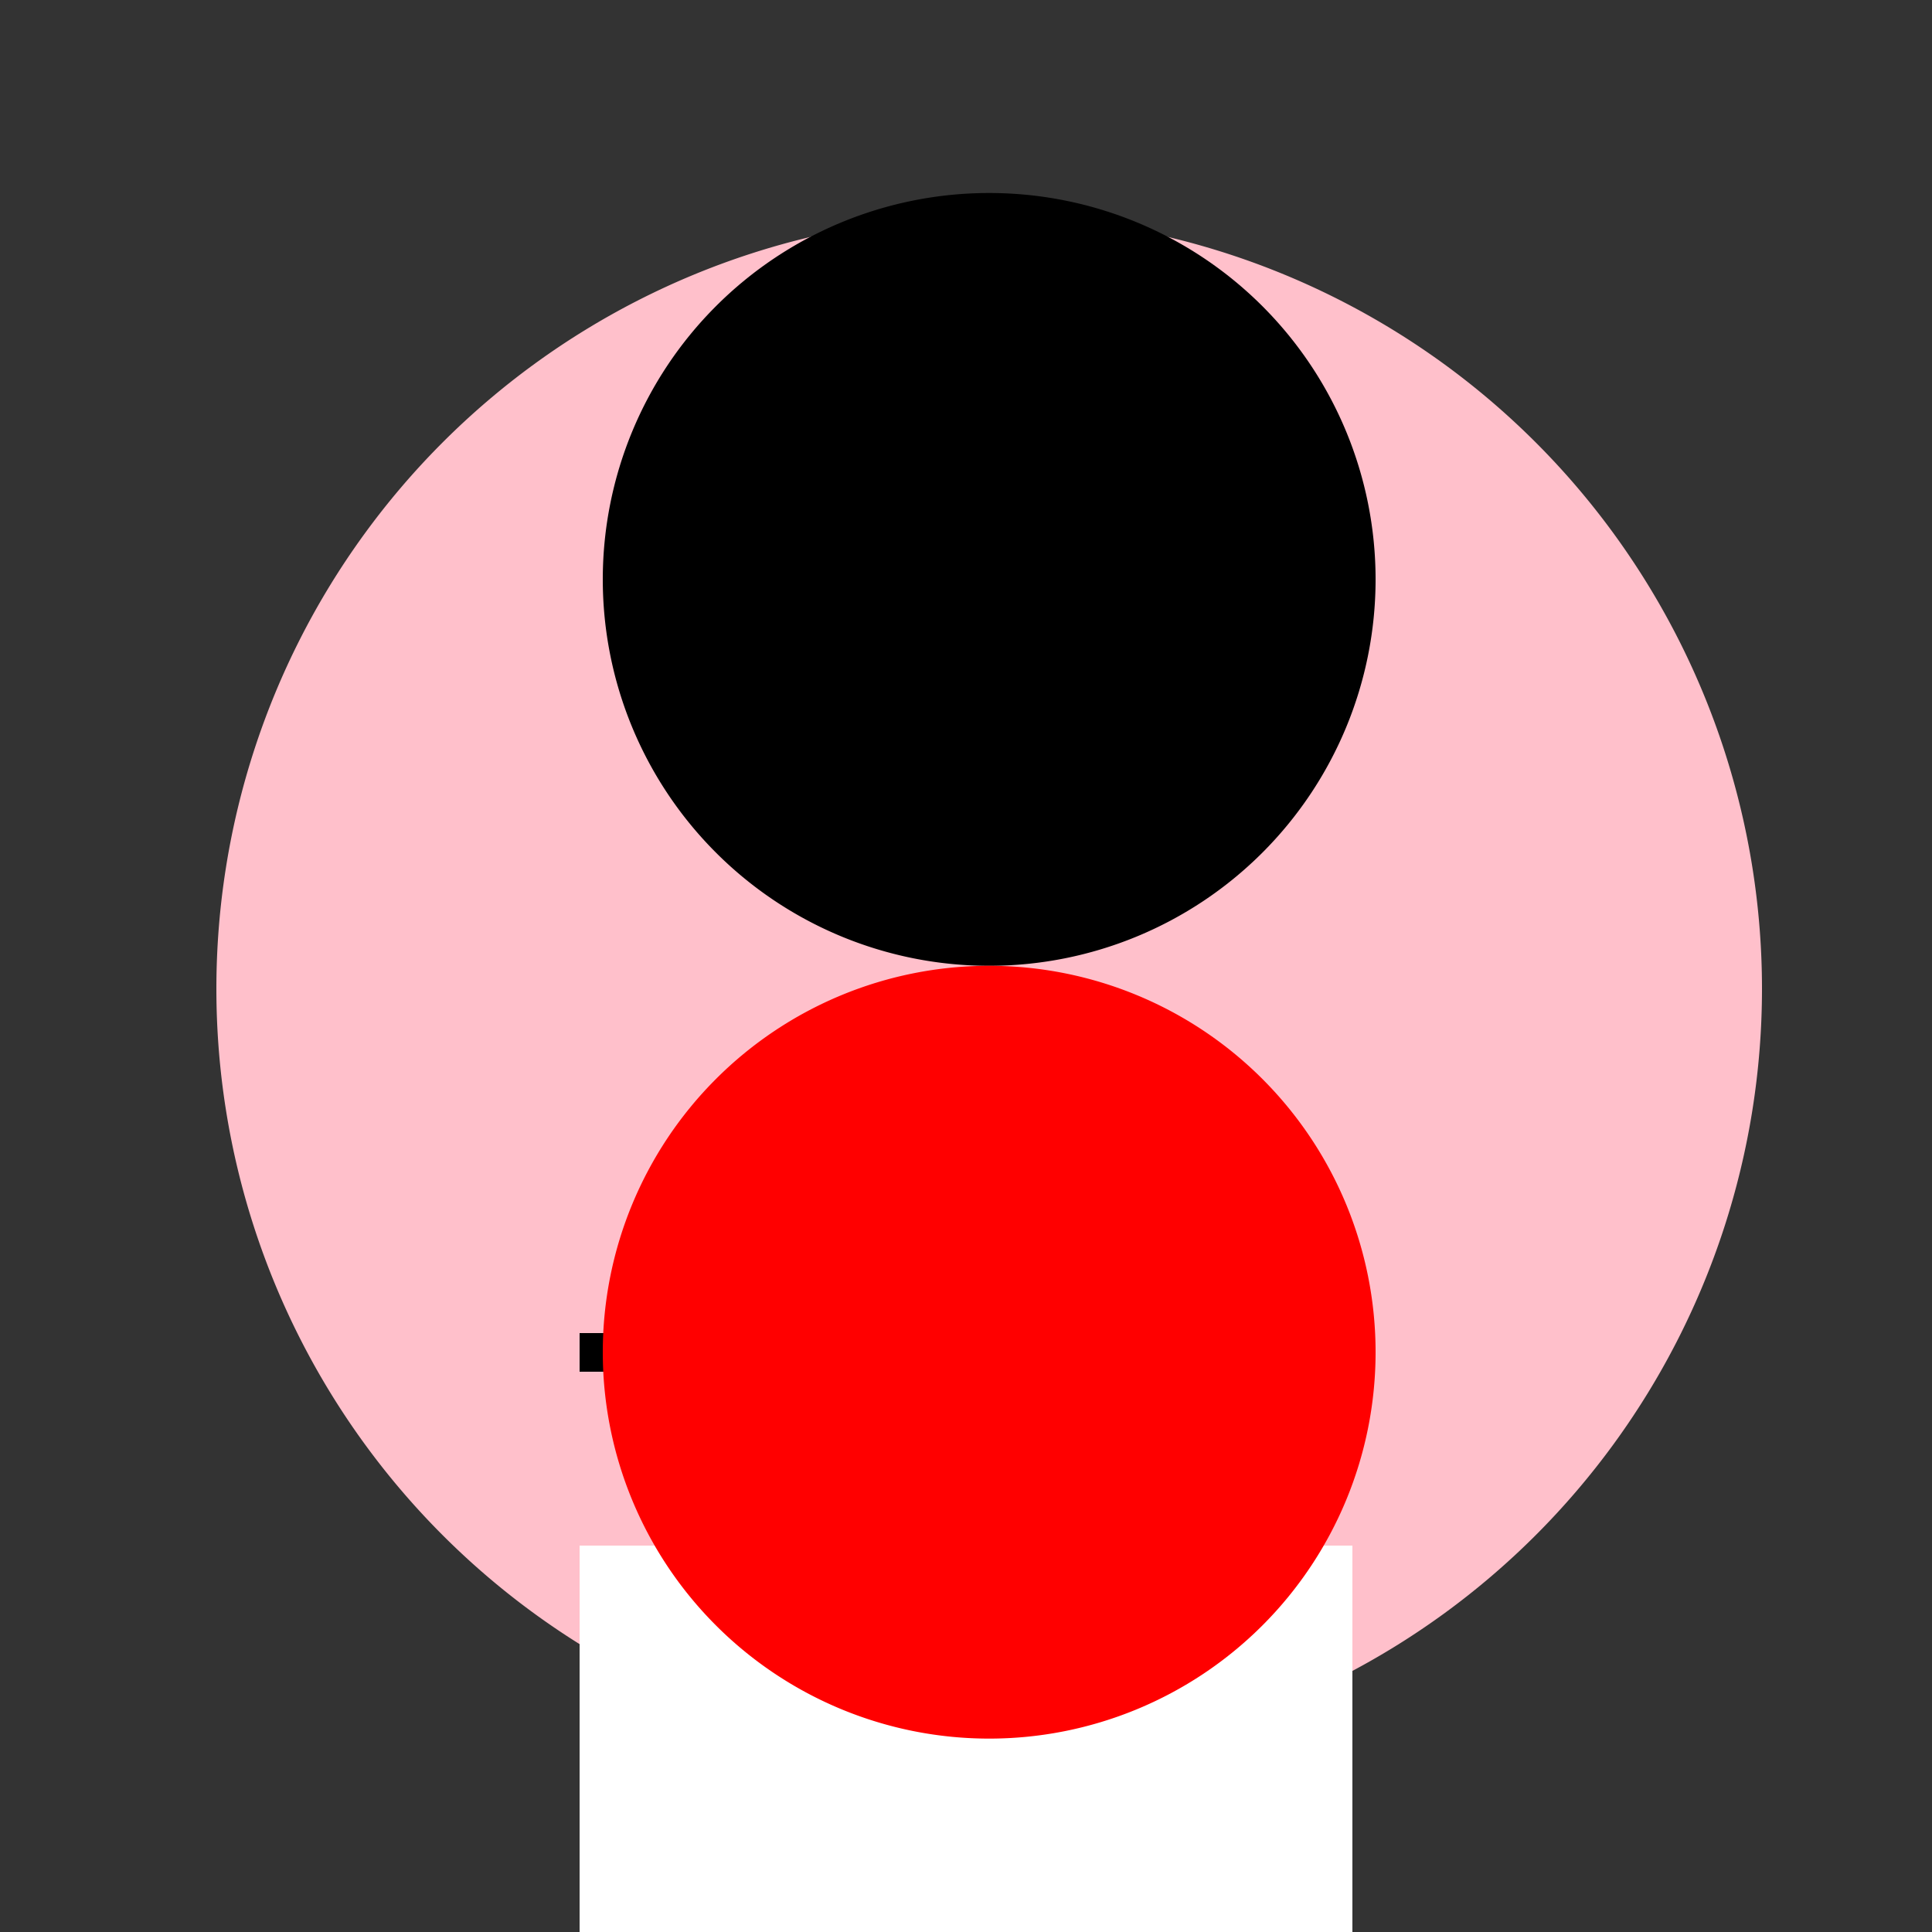
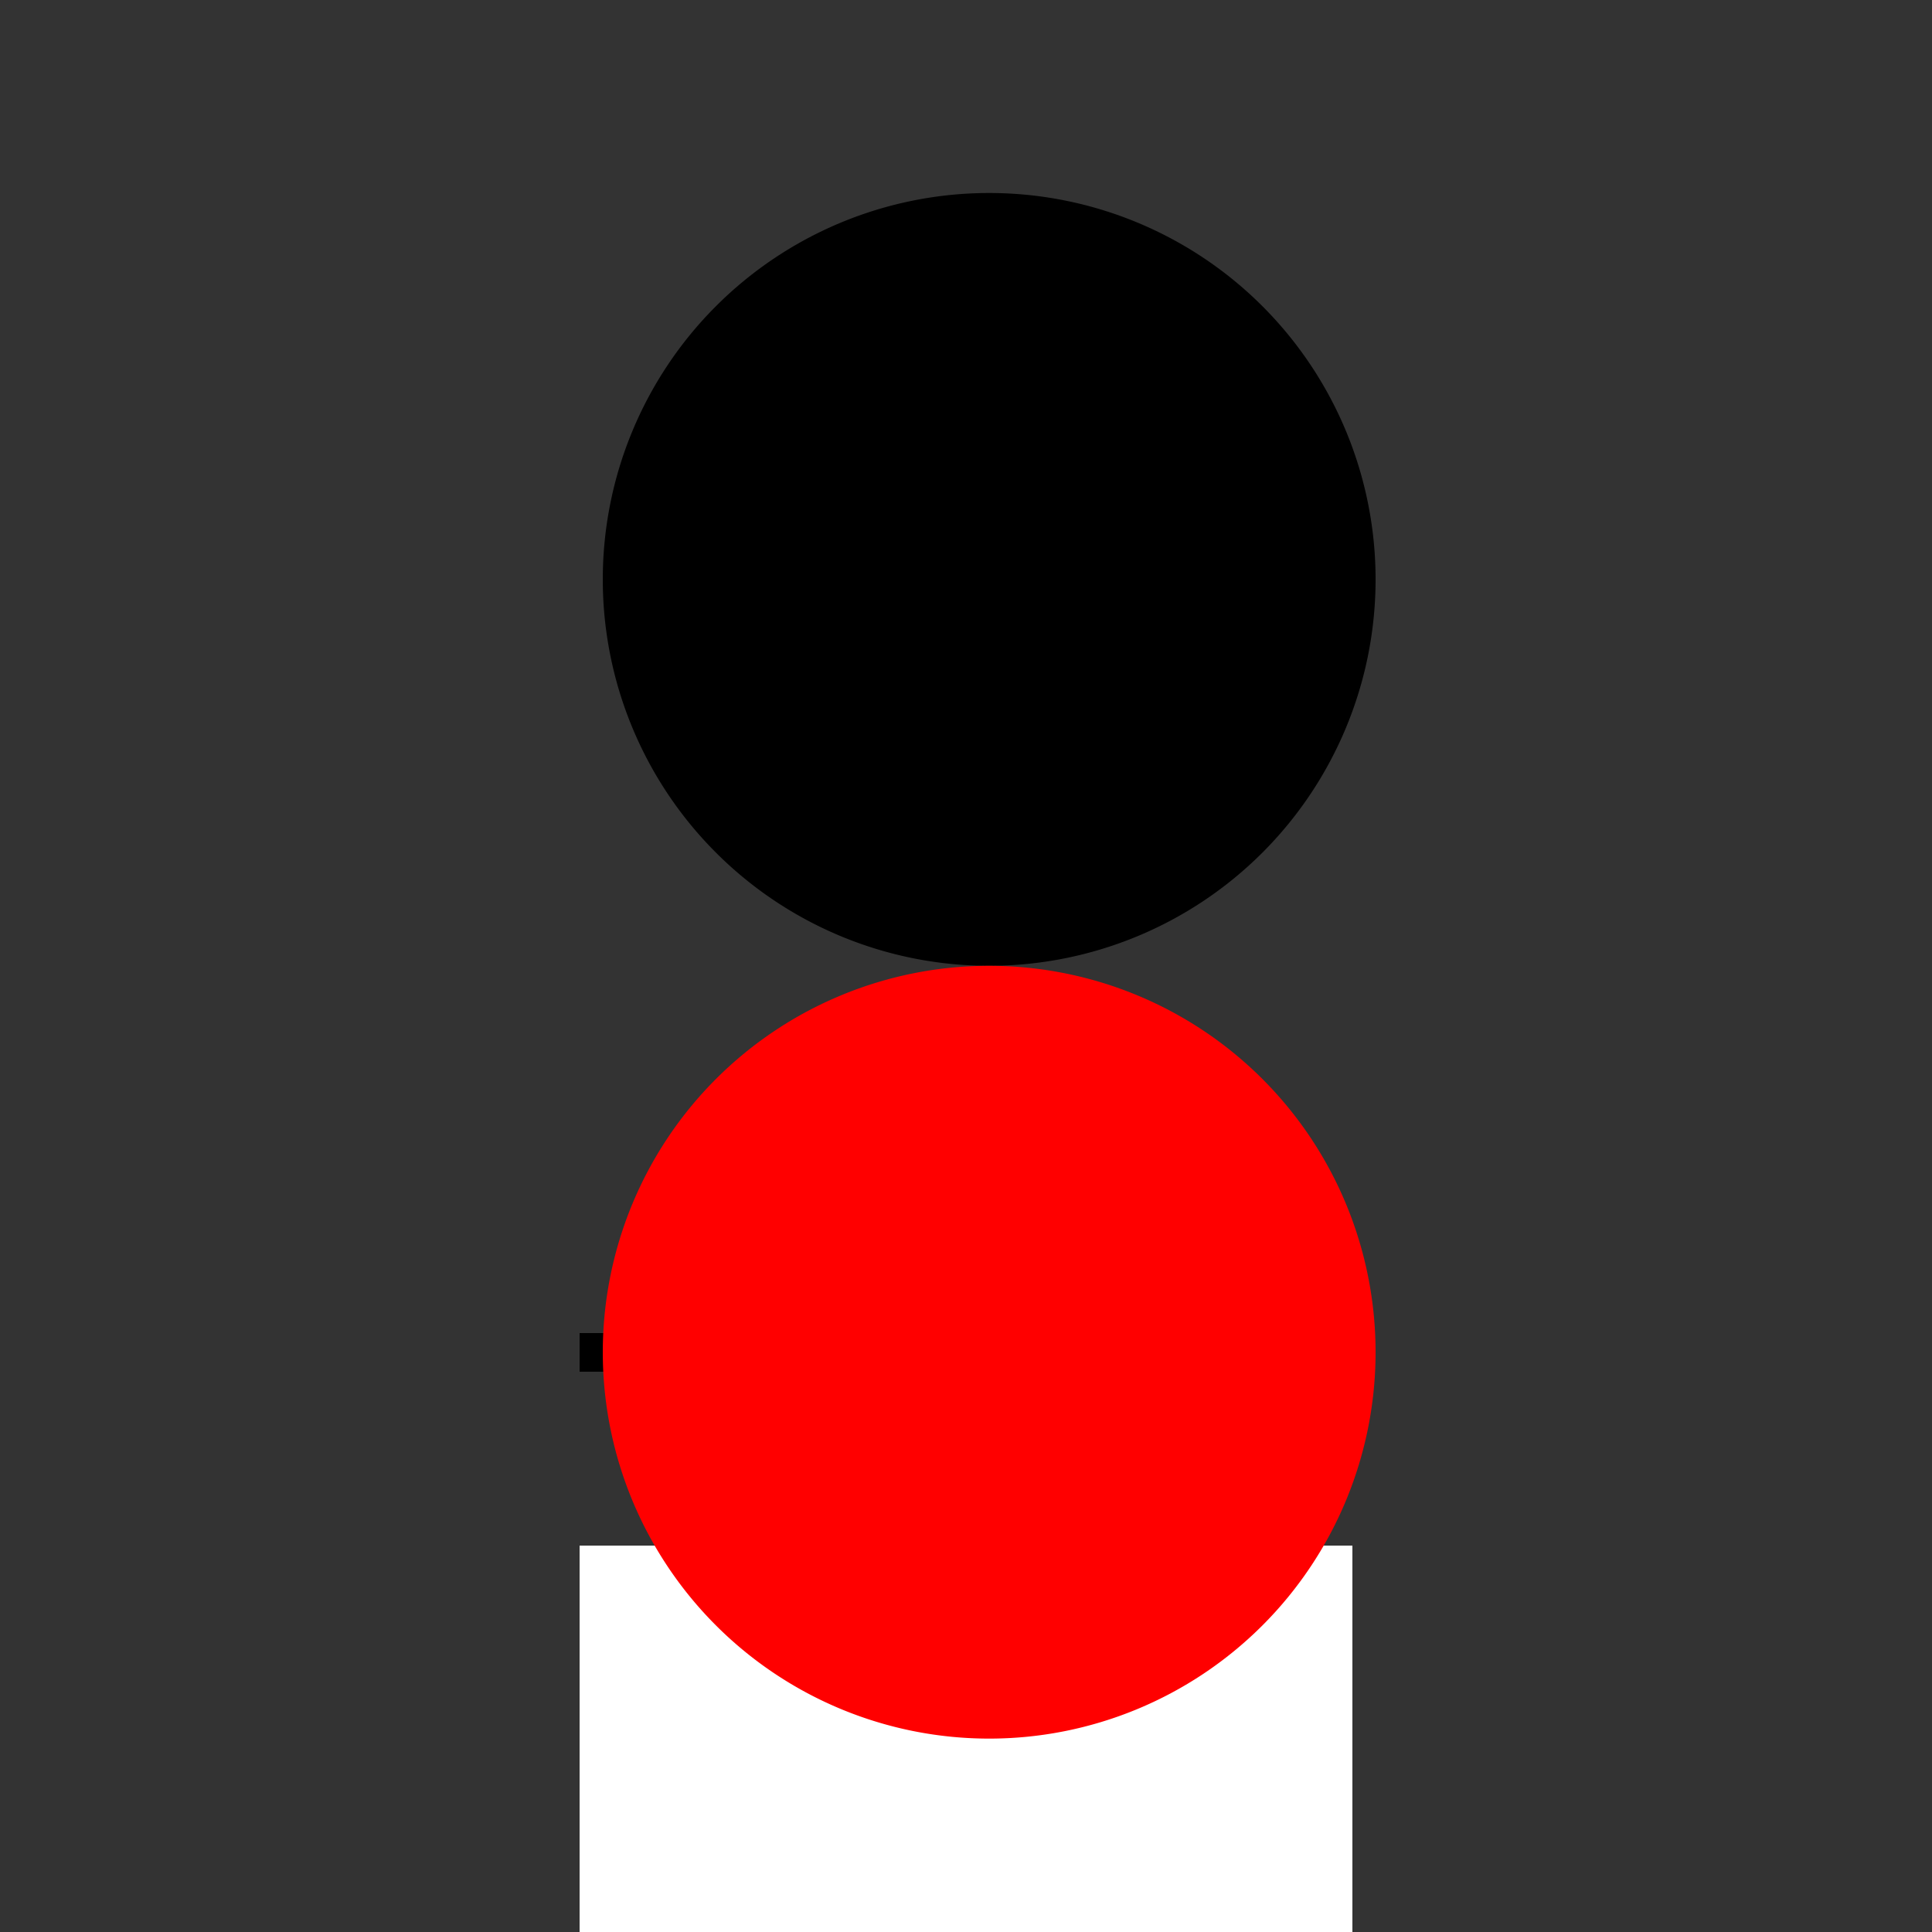
<svg xmlns="http://www.w3.org/2000/svg" width="500" height="500">
  <rect width="100%" height="100%" fill="#333333" stroke="none" />
  <defs />
  <g>
-     <path fill="#FFC0CB" stroke="none" paint-order="stroke fill markers" d=" M 456 256 A 200 200 0 1 1 456 255.8" />
    <path fill="none" stroke="#000" paint-order="fill stroke markers" d=" M 150 350 L 350 350" stroke-miterlimit="10" stroke-width="10" stroke-dasharray="" />
    <path fill="#000" stroke="none" paint-order="stroke fill markers" d=" M 356 150 A 100 100 0 1 1 356 149.9" />
    <rect fill="#FFF" stroke="none" x="150" y="400" width="200" height="100" />
    <rect fill="#000" stroke="none" x="200" y="500" width="100" height="50" />
    <path fill="#F00" stroke="none" paint-order="stroke fill markers" d=" M 356 350 A 100 100 0 1 1 356 349.9" />
  </g>
</svg>